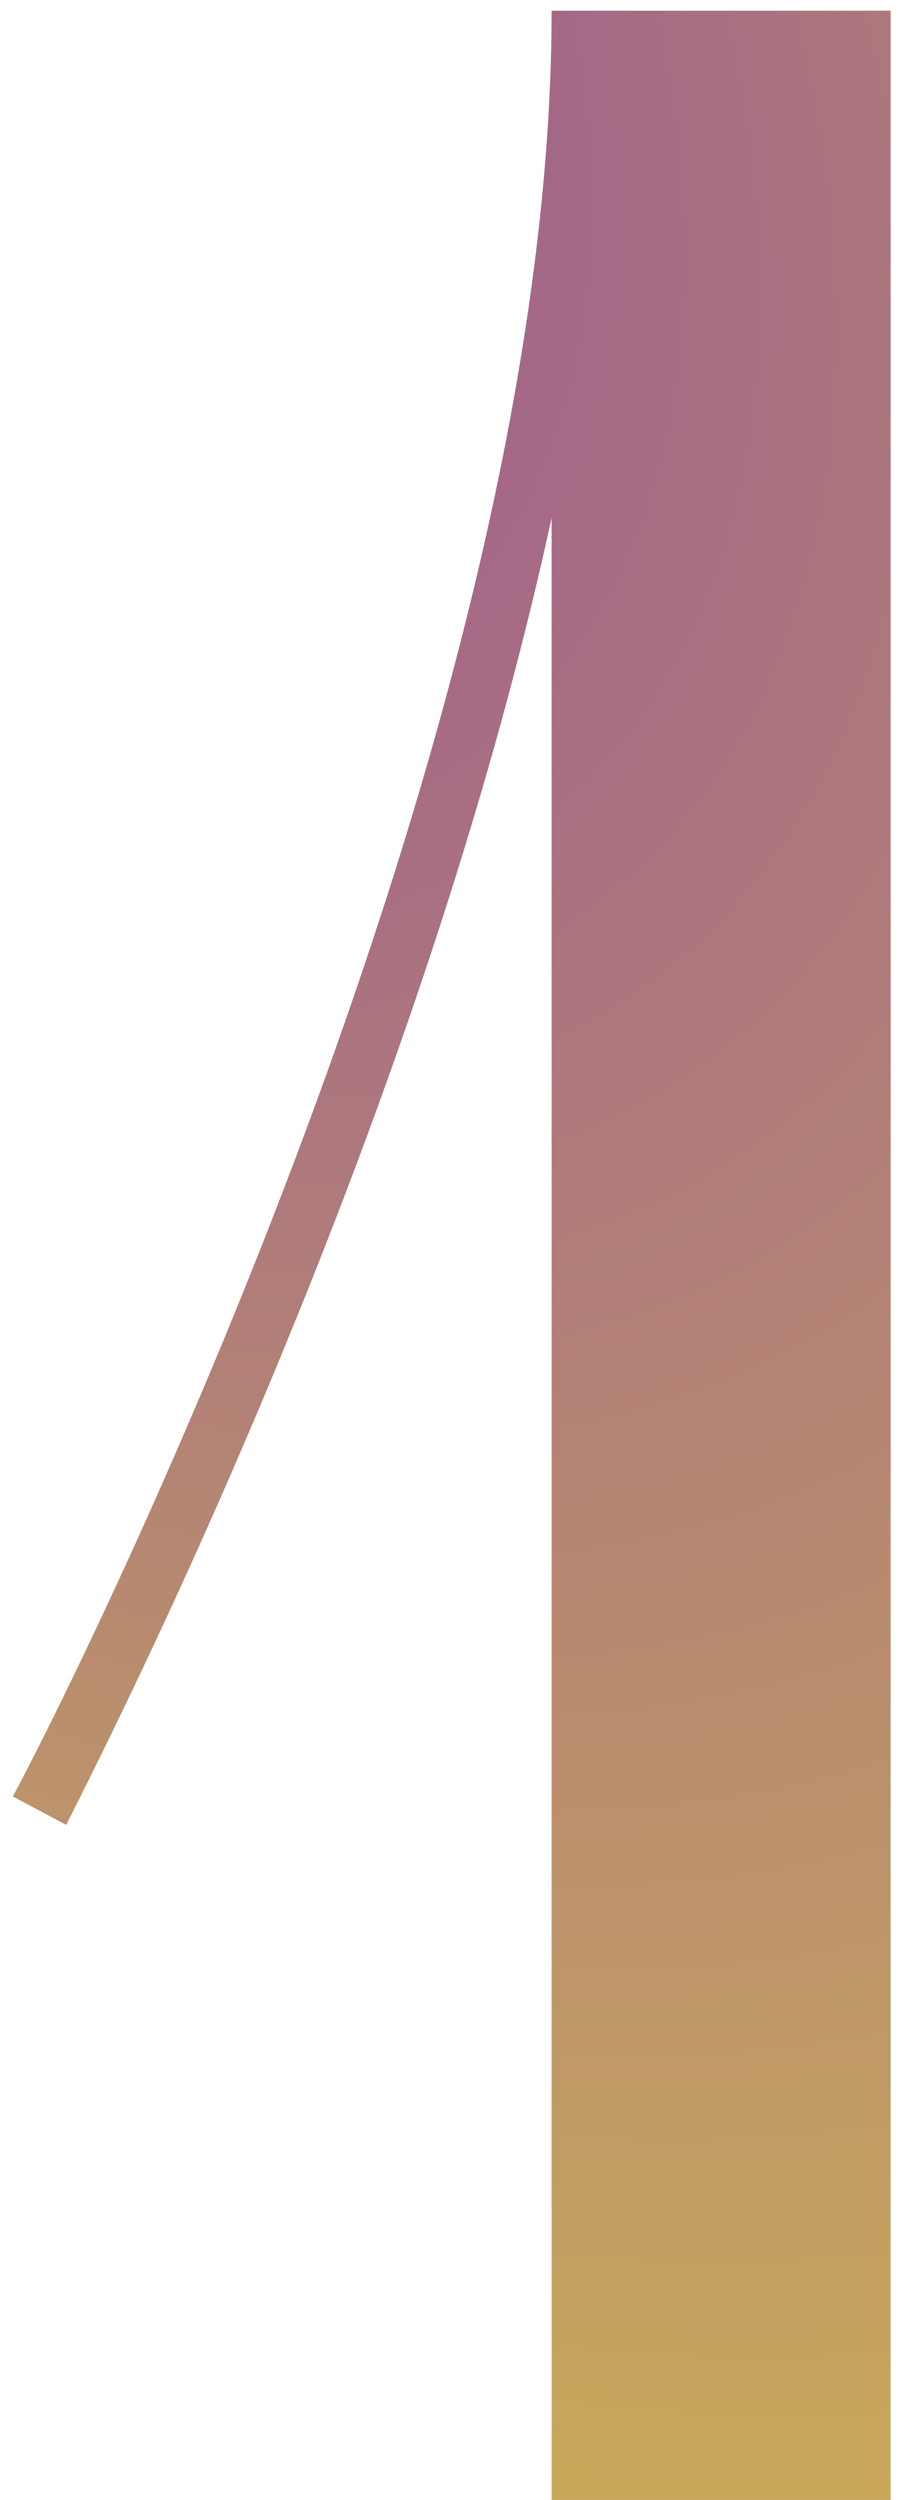
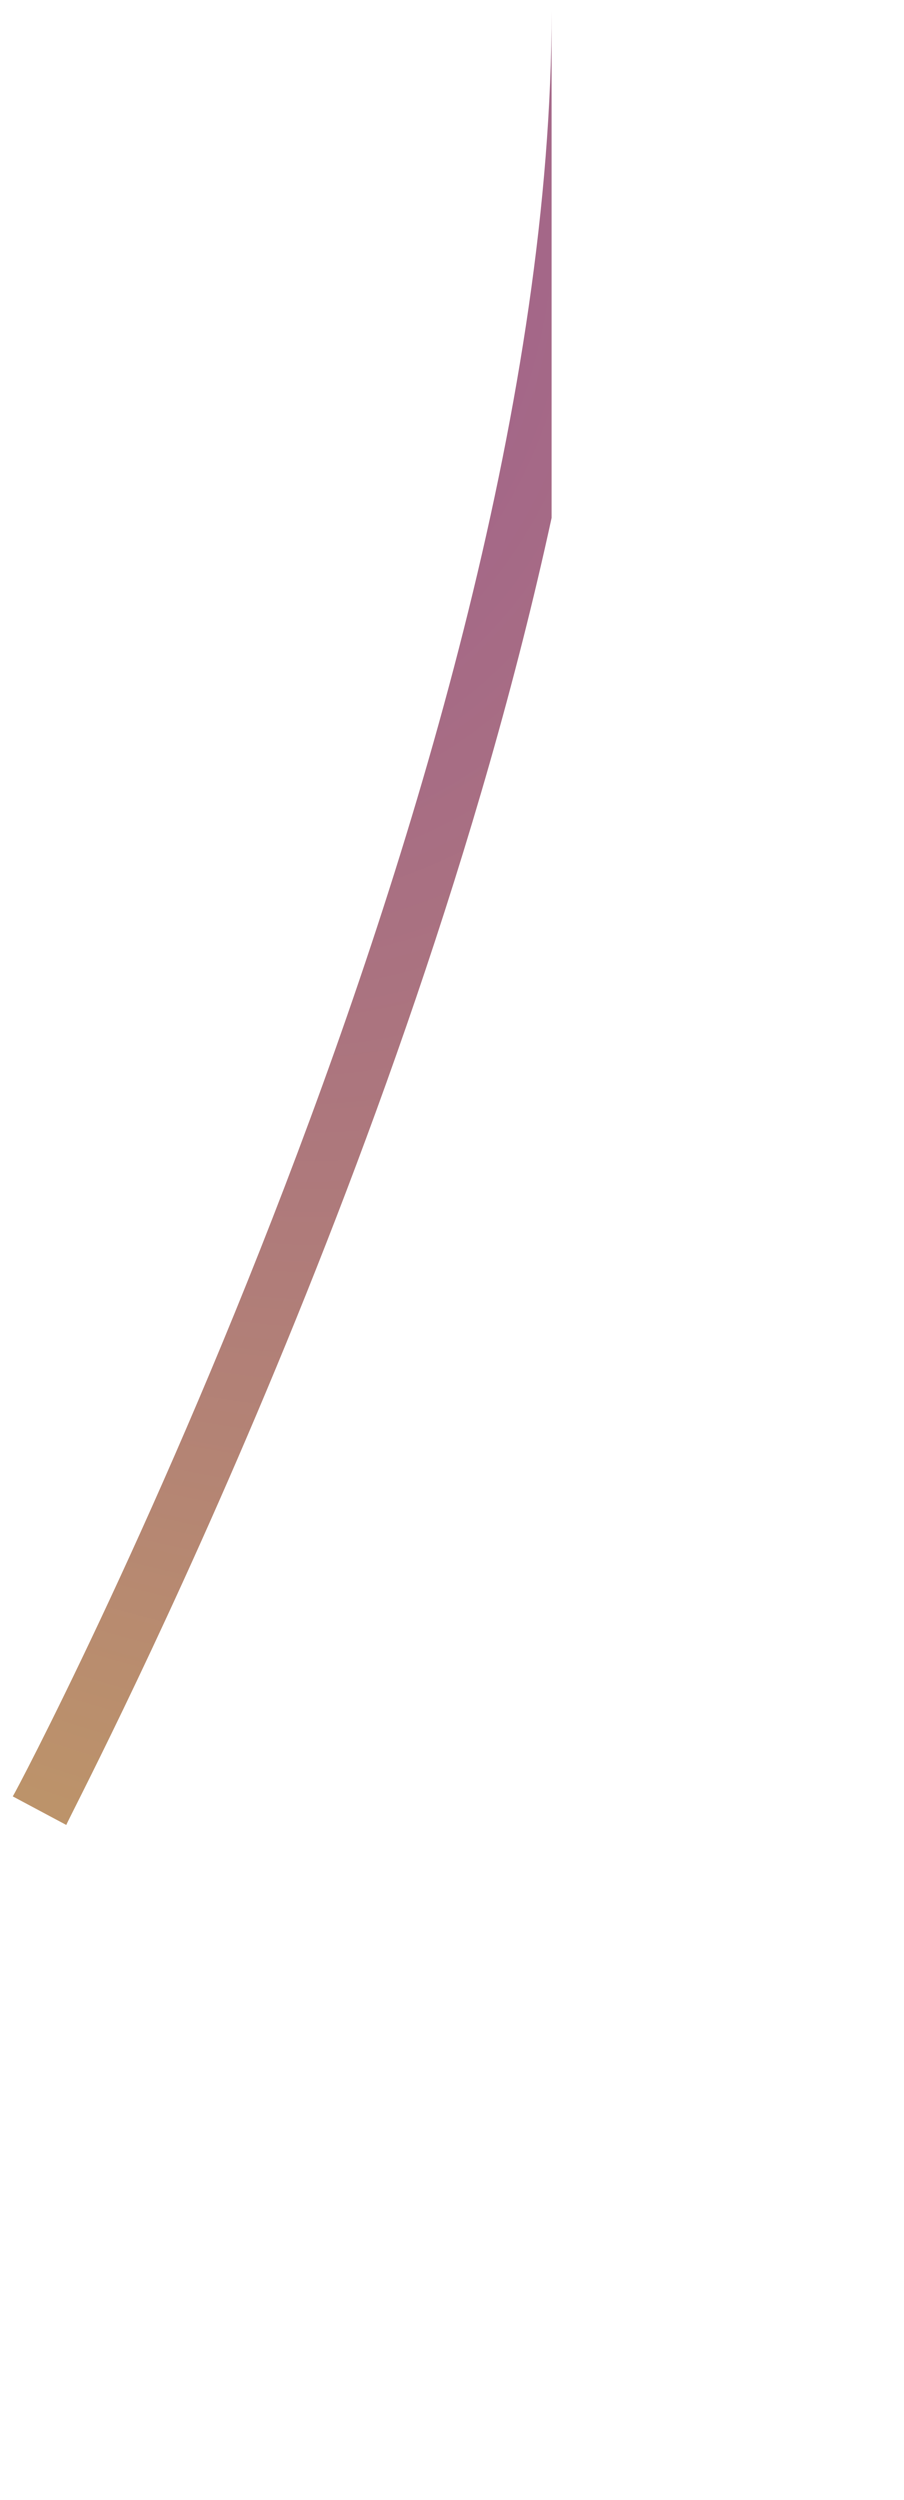
<svg xmlns="http://www.w3.org/2000/svg" width="38" height="105" viewBox="0 0 38 105" fill="none">
-   <path d="M2.787 76.65C2.937 76.2 17.187 49.35 23.187 21.75V105H37.437V0.45H23.187C23.187 32.55 0.837 75 0.537 75.45L2.787 76.65Z" fill="url(#paint0_radial_118_81)" />
+   <path d="M2.787 76.65C2.937 76.2 17.187 49.35 23.187 21.75V105V0.45H23.187C23.187 32.55 0.837 75 0.537 75.45L2.787 76.65Z" fill="url(#paint0_radial_118_81)" />
  <defs>
    <radialGradient id="paint0_radial_118_81" cx="0" cy="0" r="1" gradientUnits="userSpaceOnUse" gradientTransform="translate(-4 -8.5) rotate(61.714) scale(417.333 265.936)">
      <stop stop-color="#92479E" />
      <stop offset="0.295" stop-color="#C9AA5A" />
      <stop offset="0.555" stop-color="#C77E96" />
      <stop offset="0.722" stop-color="#D5C159" stop-opacity="0.497" />
      <stop offset="0.836" stop-color="#C54FD8" />
      <stop offset="0.961" stop-color="#CD6695" />
    </radialGradient>
  </defs>
</svg>